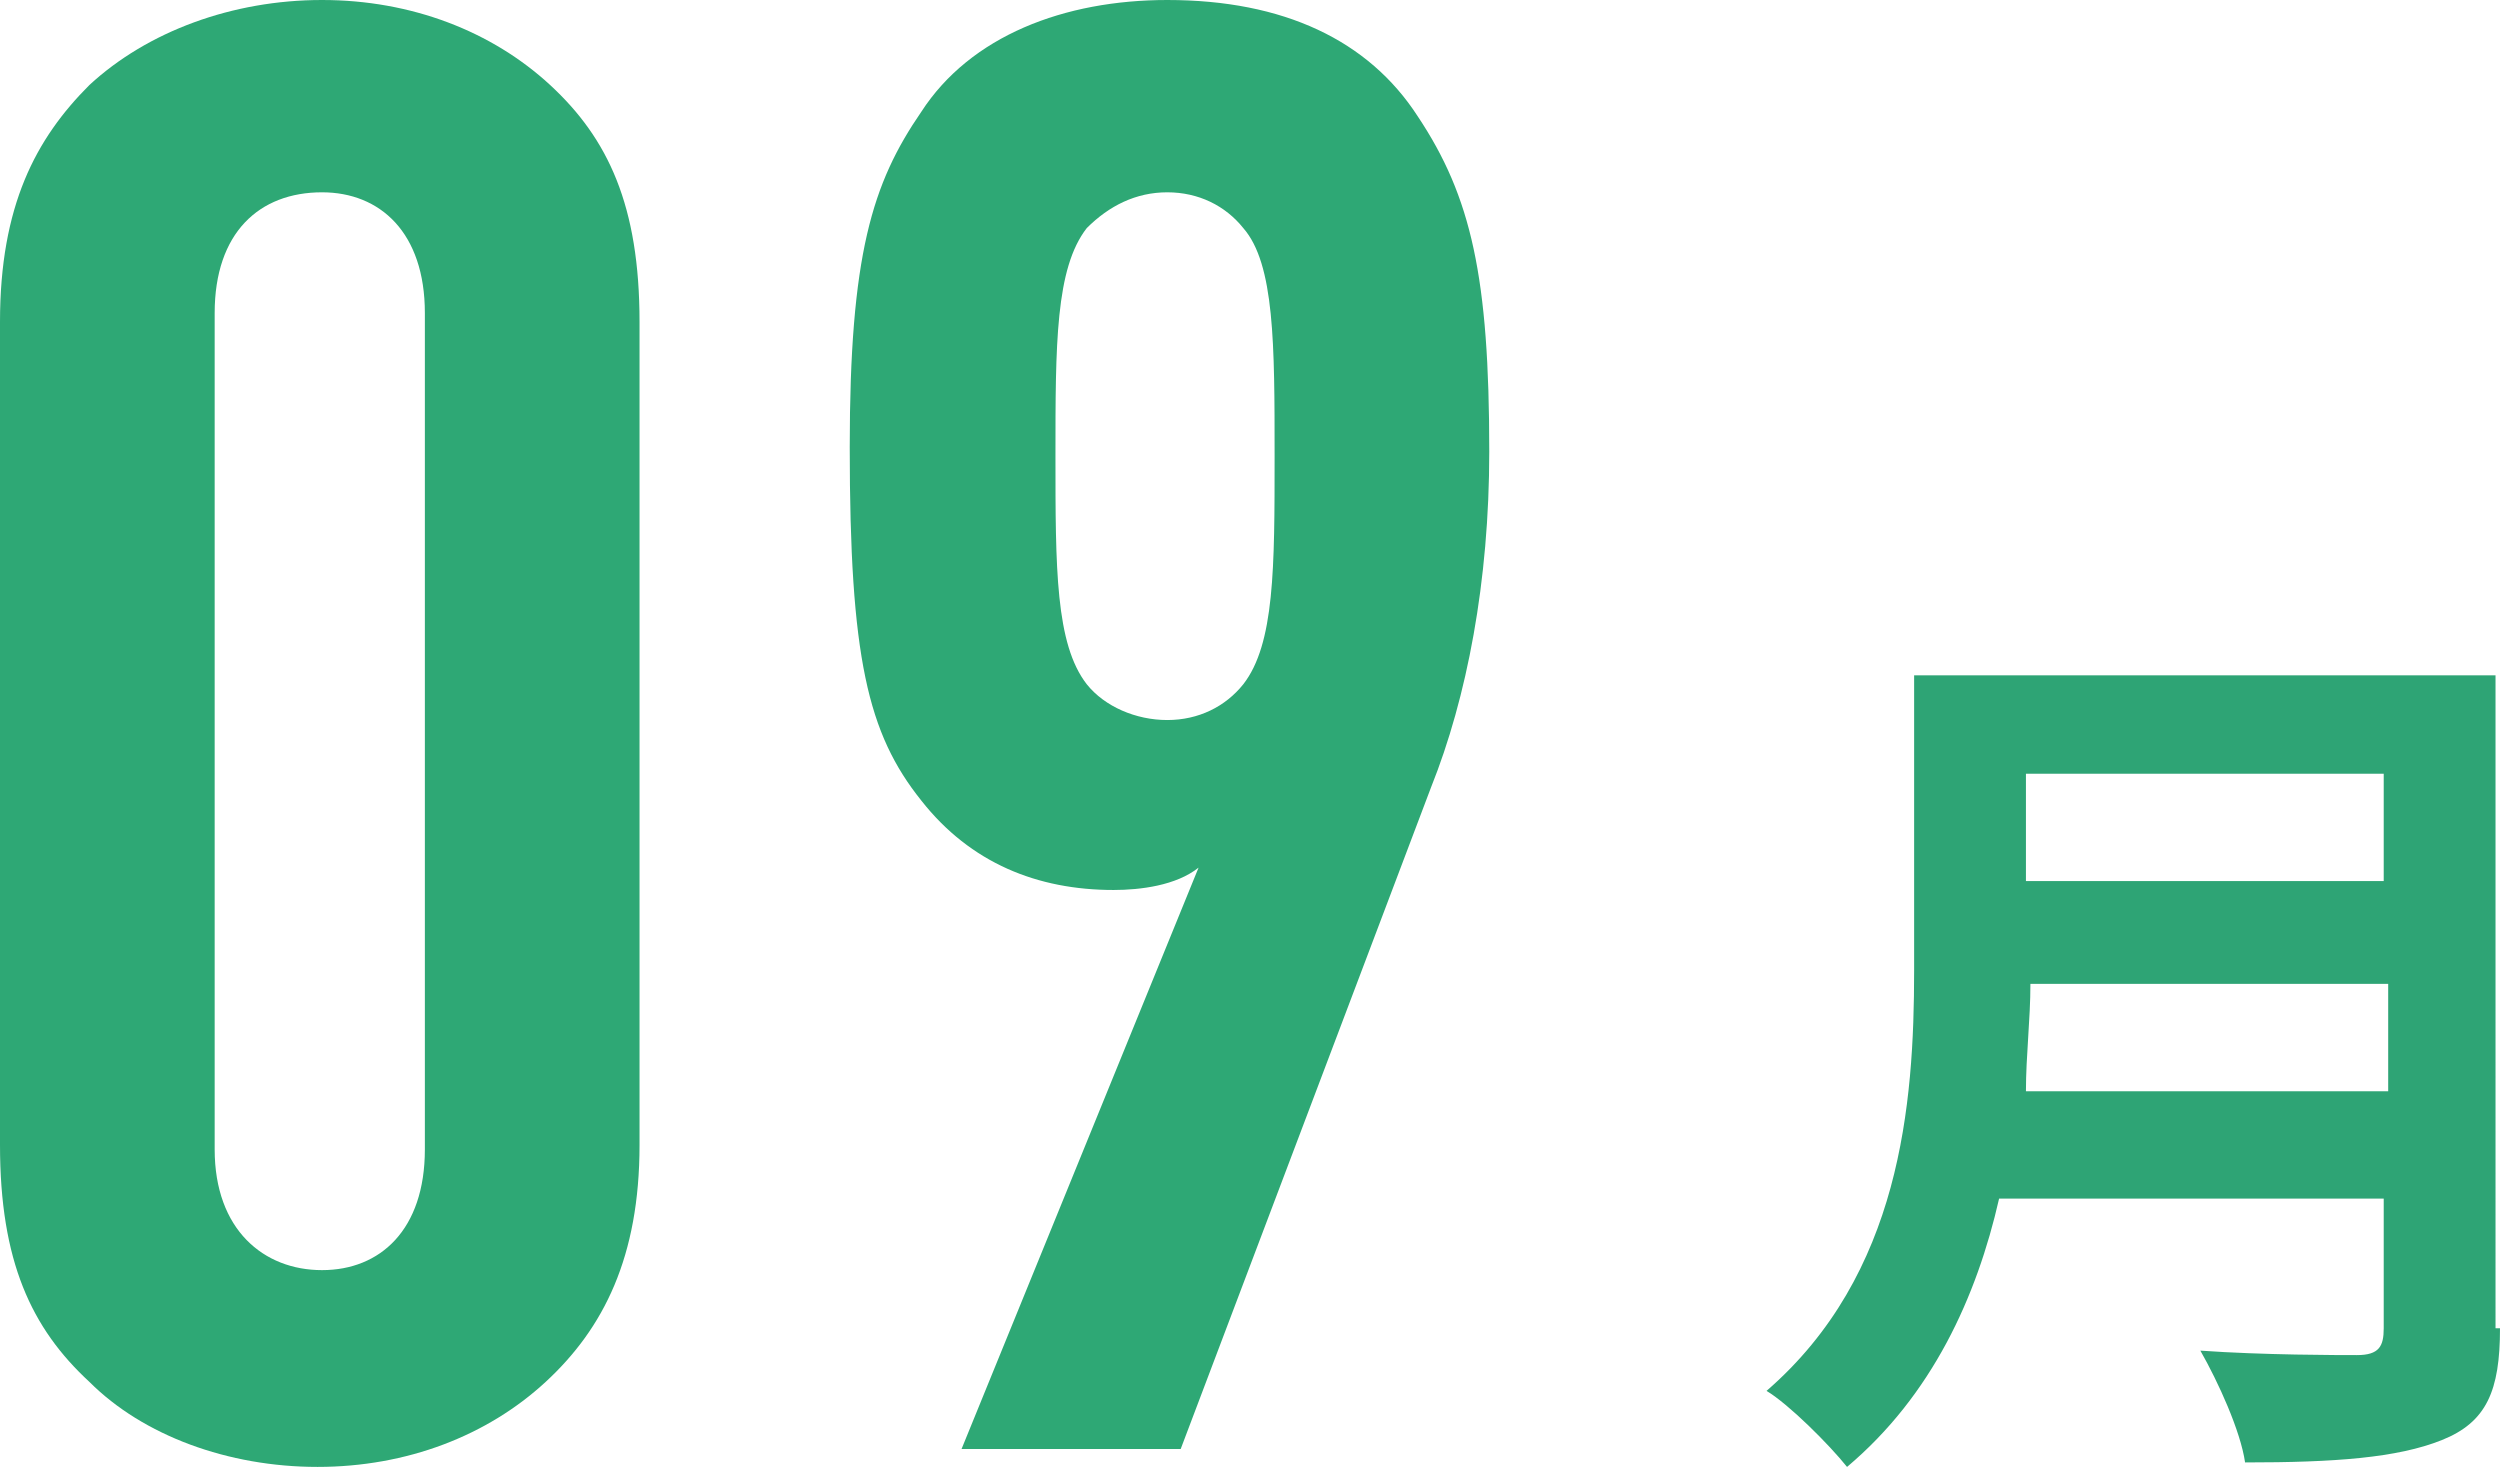
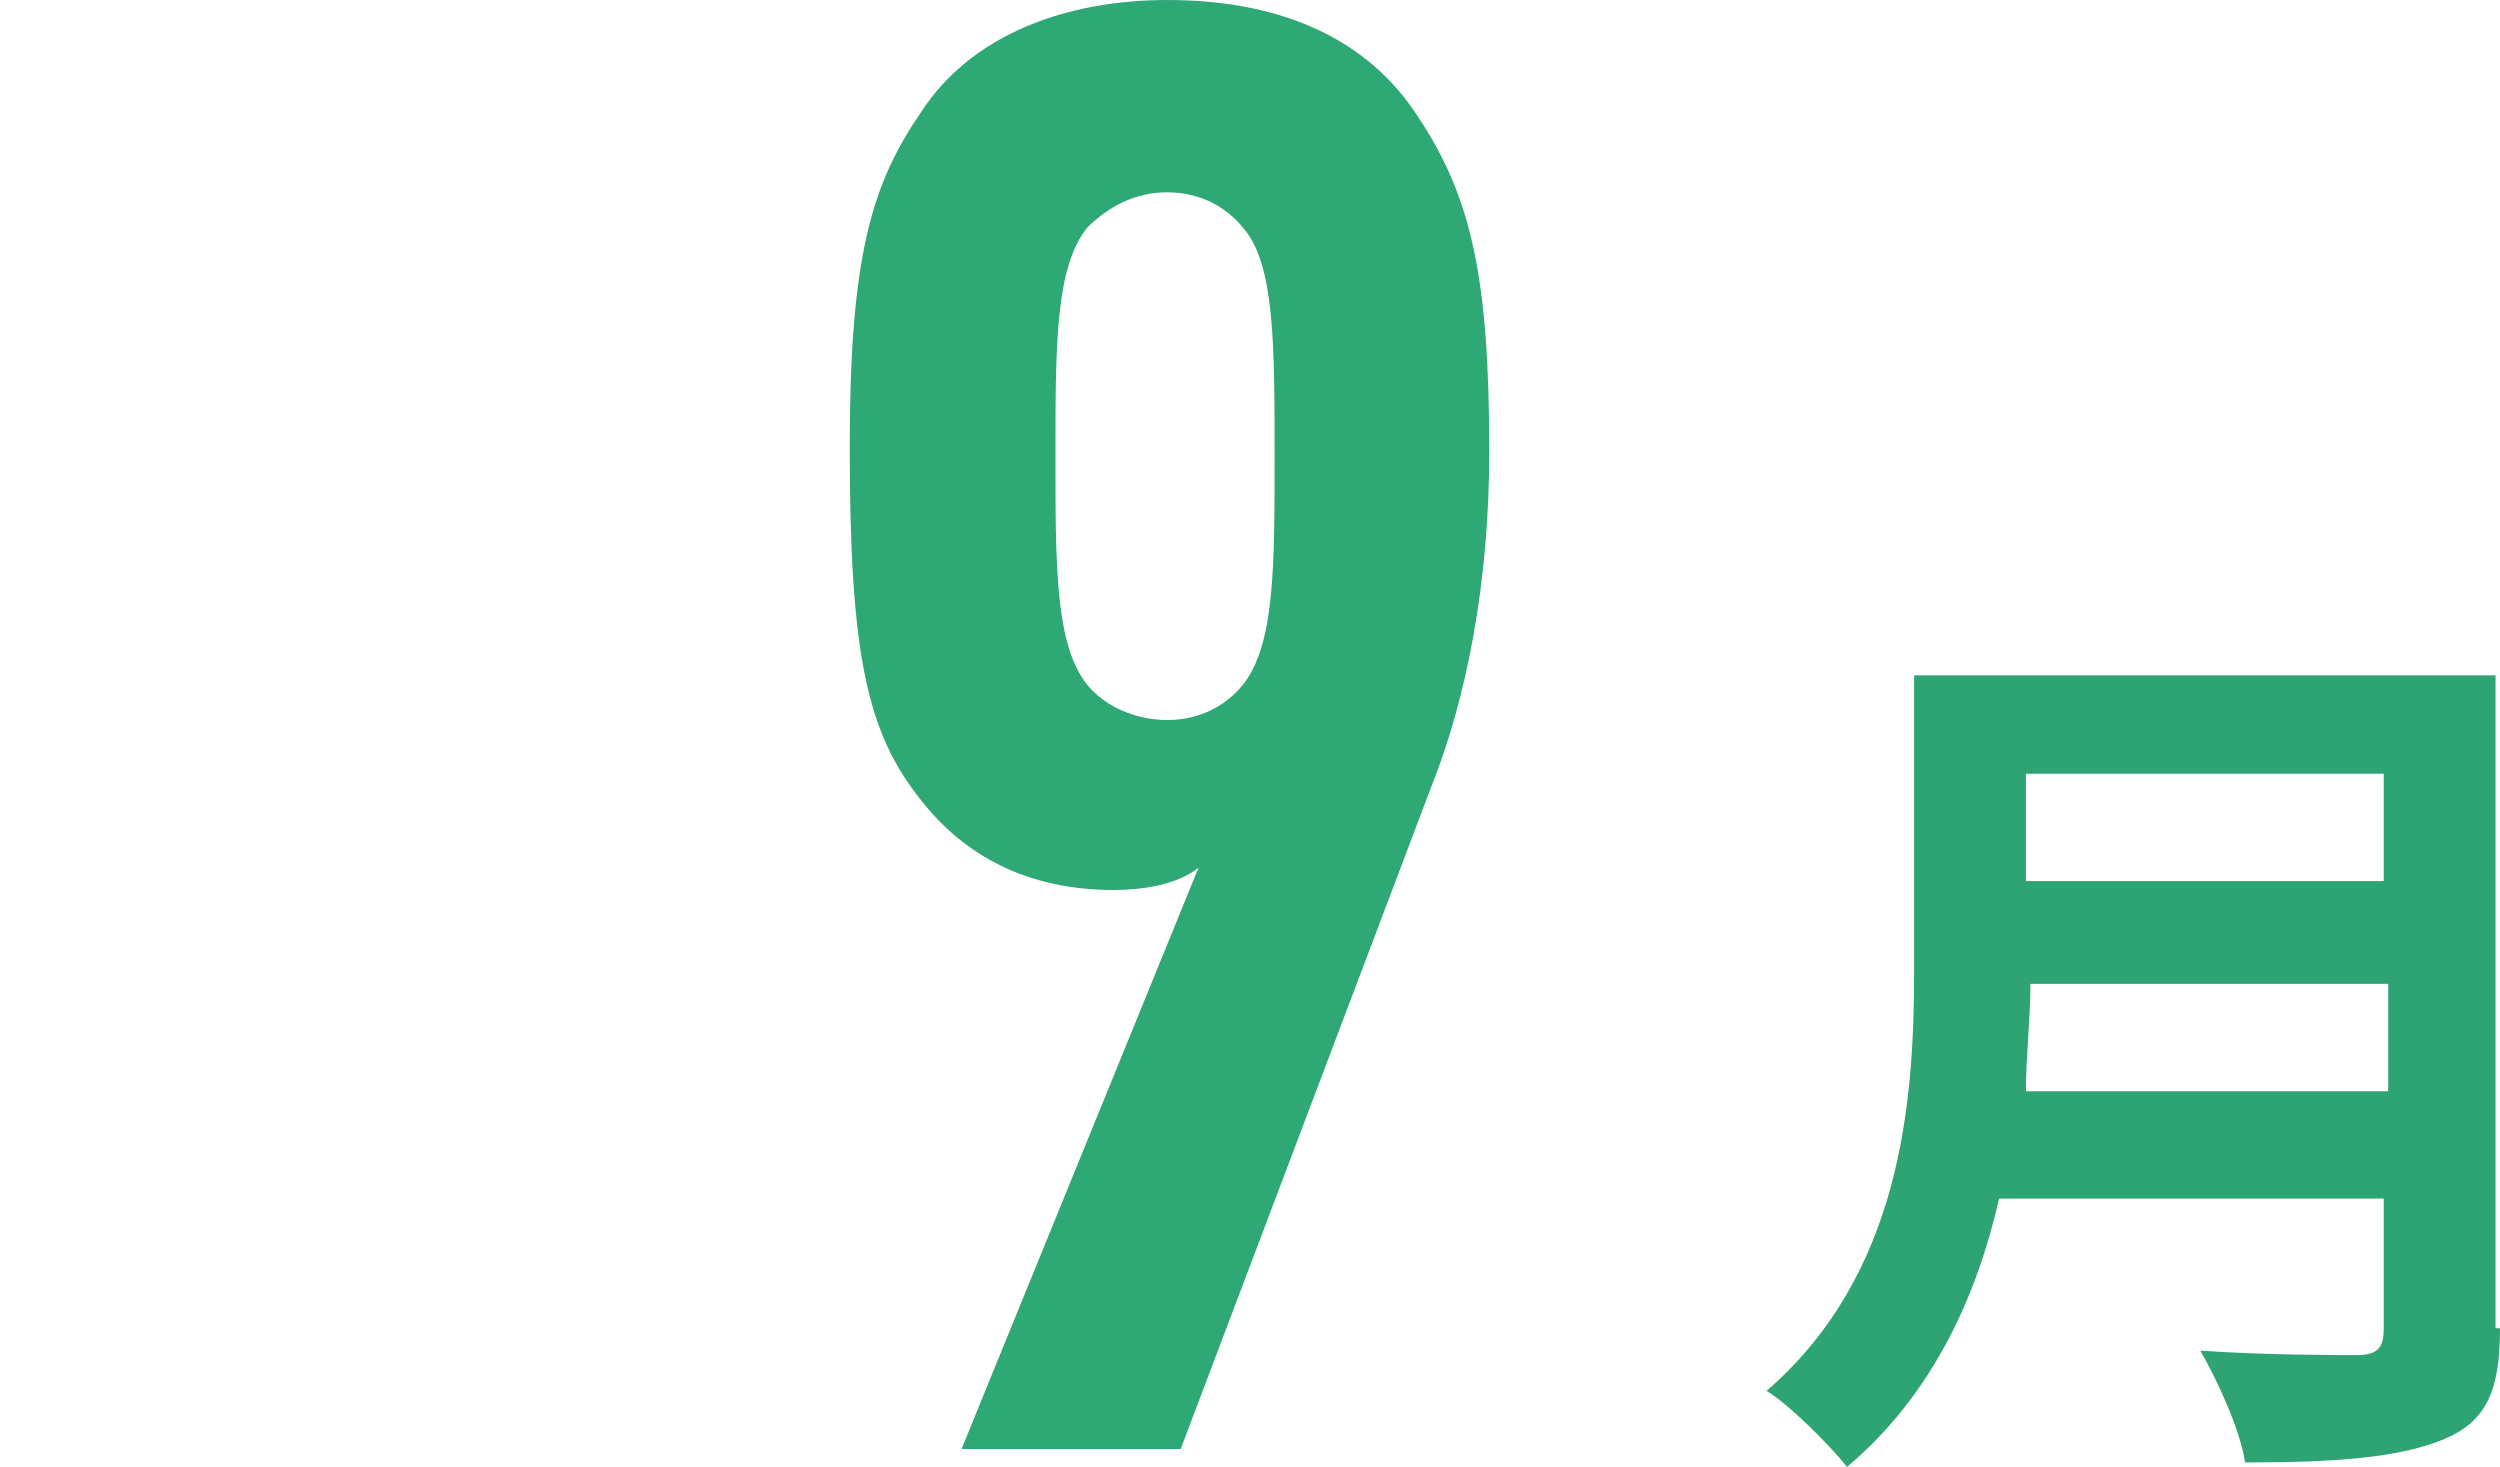
<svg xmlns="http://www.w3.org/2000/svg" version="1.1" id="レイヤー_1" x="0px" y="0px" viewBox="0 0 55.9 32.8" style="enable-background:new 0 0 55.9 32.8;" xml:space="preserve">
  <style type="text/css">
	.st0{fill:#2EA475;}
	.st1{fill:#2EA875;}
</style>
  <path class="st0" d="M55.9,29.7c0,1.4-0.3,2.1-1.3,2.5c-1,0.4-2.4,0.5-4.4,0.5c-0.1-0.7-0.6-1.8-1-2.5c1.4,0.1,3.1,0.1,3.5,0.1  c0.5,0,0.6-0.2,0.6-0.6v-2.9h-8.6c-0.5,2.2-1.5,4.4-3.4,6c-0.4-0.5-1.3-1.4-1.8-1.7c3-2.6,3.3-6.4,3.3-9.4v-6.6h13V29.7z M53.4,24.4  V22h-8c0,0.8-0.1,1.6-0.1,2.4H53.4z M45.3,17.3v2.4h8v-2.4H45.3z" />
  <g>
-     <path class="st1" d="M12.2,30.9c-1.3,1.2-3.1,1.9-5.1,1.9c-2,0-3.9-0.7-5.1-1.9c-1.3-1.2-2-2.7-2-5.3V7.2c0-2.6,0.8-4.1,2-5.3   C3.3,0.7,5.2,0,7.2,0c2,0,3.8,0.7,5.1,1.9s2,2.7,2,5.3v18.4C14.3,28.1,13.5,29.7,12.2,30.9z M9.5,7c0-1.8-1-2.7-2.3-2.7   C5.8,4.3,4.8,5.2,4.8,7v18.7c0,1.8,1.1,2.7,2.4,2.7c1.3,0,2.3-0.9,2.3-2.7V7z" />
-     <path class="st1" d="M32,17.6l-5.6,14.8h-4.9l5.3-13c-0.5,0.4-1.3,0.5-1.9,0.5c-1.7,0-3.2-0.6-4.3-2c-1.2-1.5-1.6-3.2-1.6-7.9   c0-4.3,0.5-5.9,1.6-7.5C21.7,0.8,23.8,0,26.1,0c2.6,0,4.5,0.9,5.6,2.6c1.2,1.8,1.6,3.6,1.6,7.5C33.3,13,32.8,15.6,32,17.6z    M27.8,5.1c-0.4-0.5-1-0.8-1.7-0.8c-0.7,0-1.3,0.3-1.8,0.8c-0.7,0.9-0.7,2.6-0.7,5.1s0,4.2,0.7,5.1c0.4,0.5,1.1,0.8,1.8,0.8   c0.7,0,1.3-0.3,1.7-0.8c0.7-0.9,0.7-2.6,0.7-5.1S28.5,5.9,27.8,5.1z" />
+     <path class="st1" d="M32,17.6l-5.6,14.8h-4.9l5.3-13c-0.5,0.4-1.3,0.5-1.9,0.5c-1.7,0-3.2-0.6-4.3-2c-1.2-1.5-1.6-3.2-1.6-7.9   c0-4.3,0.5-5.9,1.6-7.5C21.7,0.8,23.8,0,26.1,0c2.6,0,4.5,0.9,5.6,2.6c1.2,1.8,1.6,3.6,1.6,7.5C33.3,13,32.8,15.6,32,17.6z    M27.8,5.1c-0.4-0.5-1-0.8-1.7-0.8c-0.7,0-1.3,0.3-1.8,0.8c-0.7,0.9-0.7,2.6-0.7,5.1s0,4.2,0.7,5.1c0.4,0.5,1.1,0.8,1.8,0.8   c0.7,0,1.3-0.3,1.7-0.8c0.7-0.9,0.7-2.6,0.7-5.1S28.5,5.9,27.8,5.1" />
  </g>
</svg>